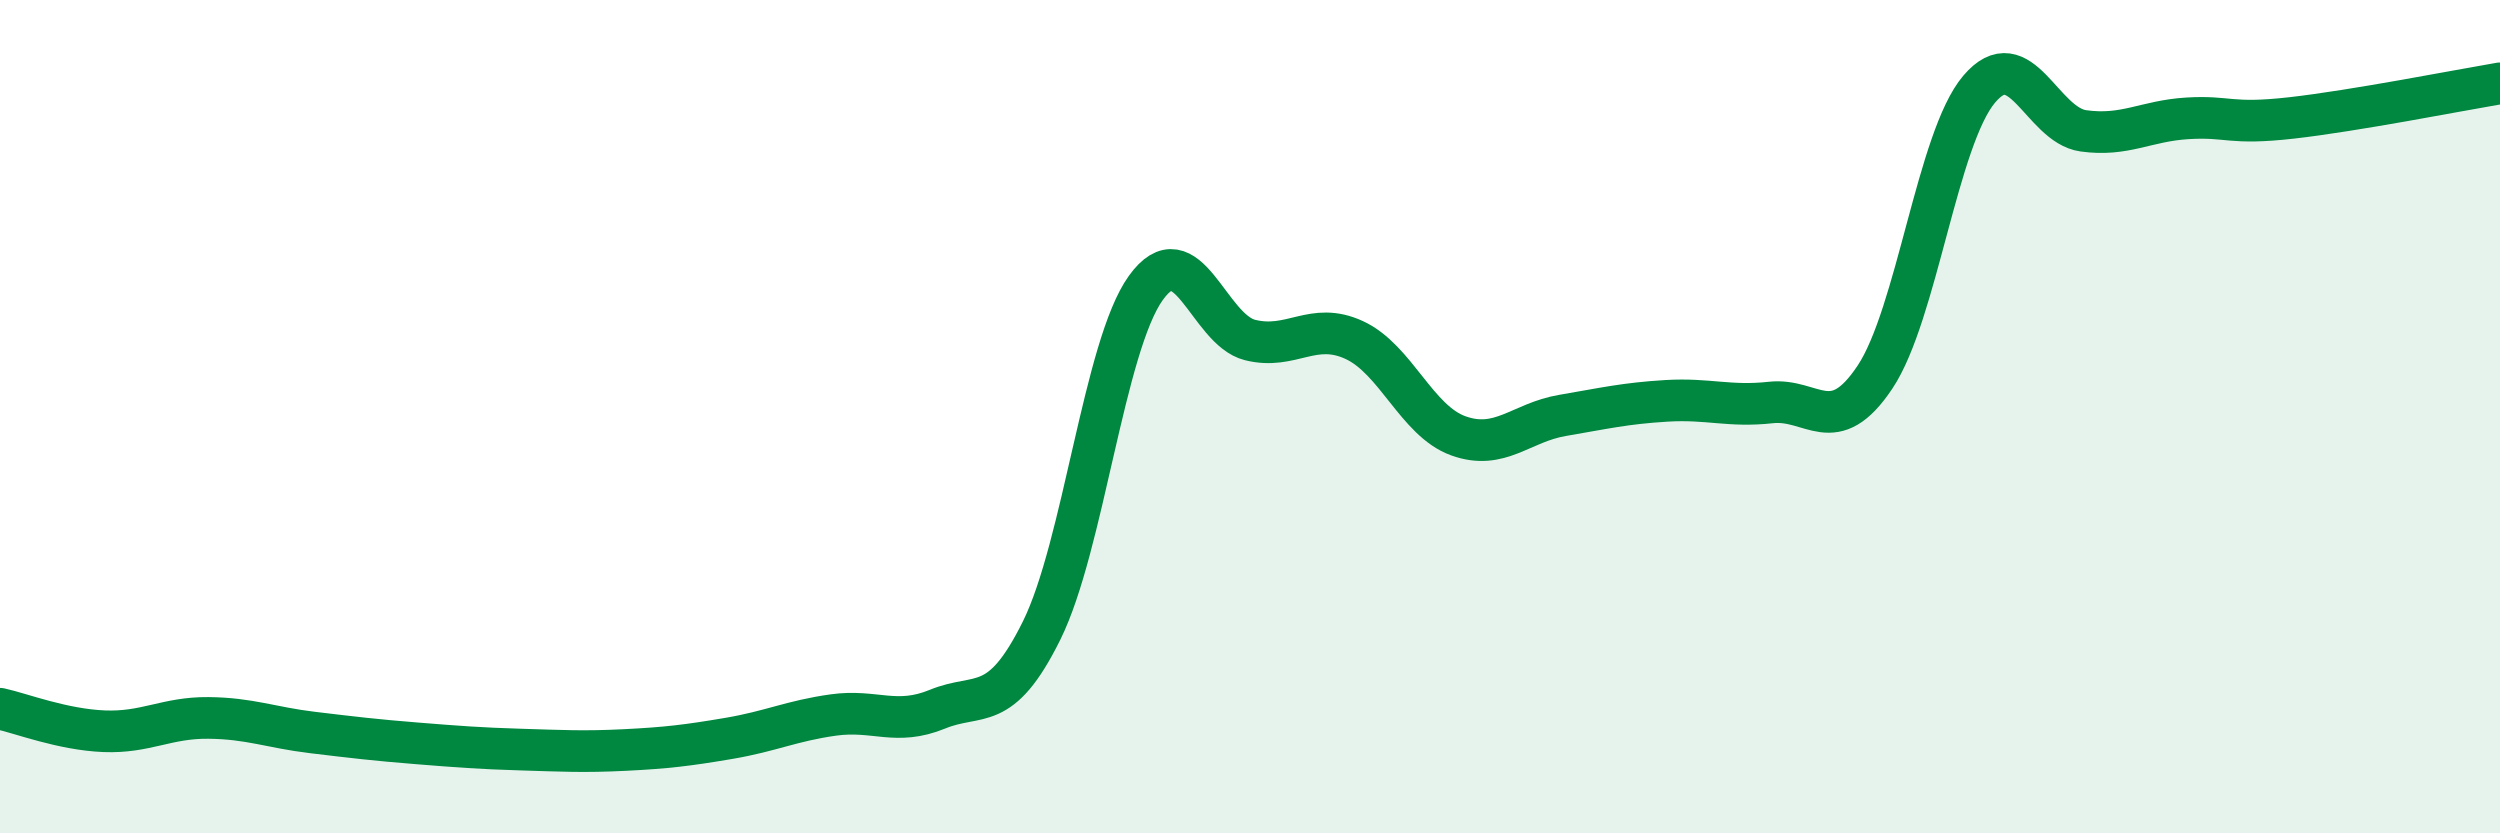
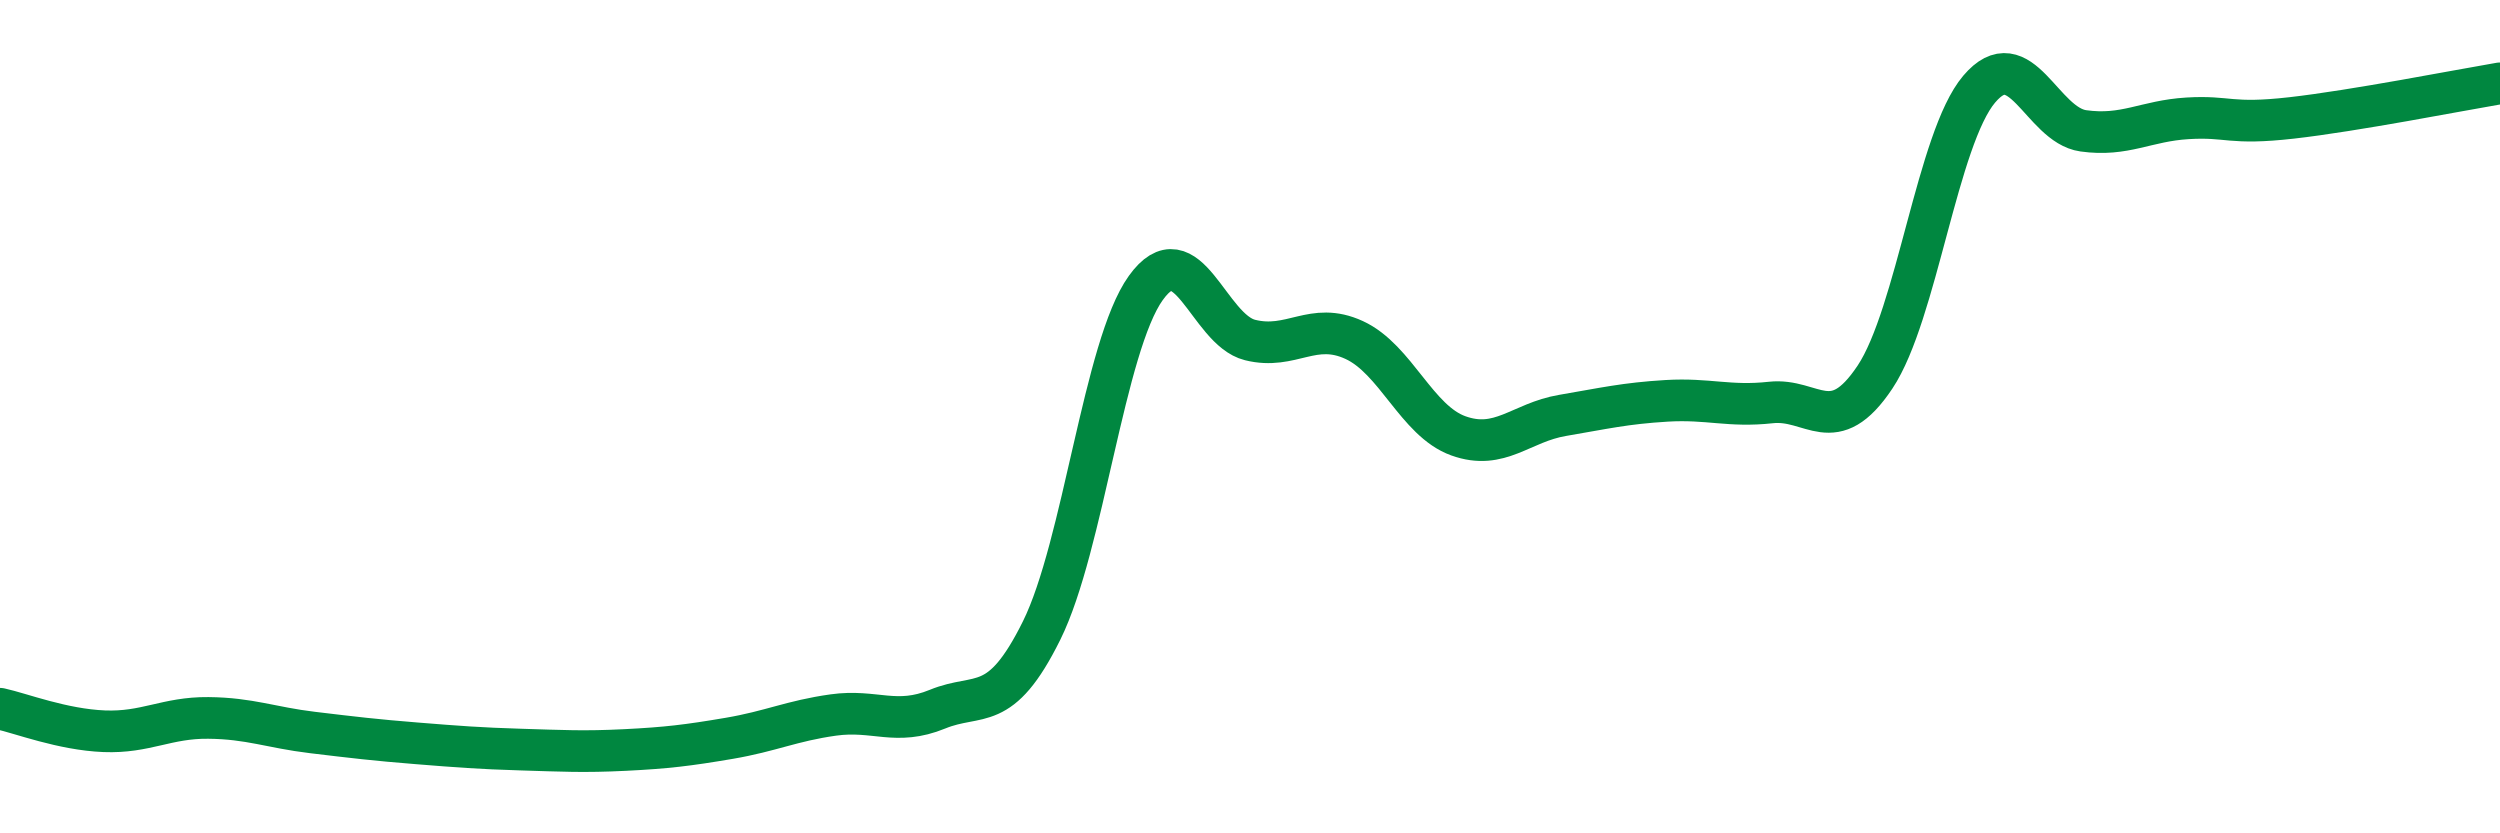
<svg xmlns="http://www.w3.org/2000/svg" width="60" height="20" viewBox="0 0 60 20">
-   <path d="M 0,17.01 C 0.5,17.12 1.5,17.51 2.5,17.55 C 3.5,17.59 4,17.22 5,17.23 C 6,17.24 6.5,17.46 7.5,17.58 C 8.5,17.7 9,17.76 10,17.84 C 11,17.92 11.5,17.96 12.5,17.99 C 13.5,18.02 14,18.05 15,18 C 16,17.95 16.5,17.89 17.5,17.72 C 18.5,17.55 19,17.3 20,17.16 C 21,17.02 21.5,17.43 22.5,17.02 C 23.5,16.61 24,17.15 25,15.13 C 26,13.11 26.5,8.3 27.5,6.91 C 28.5,5.52 29,7.91 30,8.16 C 31,8.41 31.5,7.7 32.5,8.16 C 33.5,8.62 34,10.1 35,10.46 C 36,10.82 36.5,10.14 37.5,9.97 C 38.5,9.8 39,9.68 40,9.62 C 41,9.56 41.5,9.77 42.5,9.66 C 43.5,9.55 44,10.55 45,9.05 C 46,7.55 46.5,3.32 47.5,2.14 C 48.5,0.96 49,3 50,3.14 C 51,3.28 51.5,2.9 52.5,2.84 C 53.5,2.78 53.5,3 55,2.83 C 56.5,2.66 59,2.17 60,2L60 20L0 20Z" fill="#008740" opacity="0.1" stroke-linecap="round" stroke-linejoin="round" />
  <path d="M 0,17.01 C 0.5,17.12 1.5,17.51 2.5,17.55 C 3.5,17.59 4,17.22 5,17.23 C 6,17.24 6.5,17.46 7.5,17.58 C 8.5,17.7 9,17.76 10,17.84 C 11,17.92 11.5,17.96 12.5,17.99 C 13.5,18.02 14,18.05 15,18 C 16,17.95 16.5,17.89 17.5,17.72 C 18.5,17.55 19,17.3 20,17.16 C 21,17.02 21.5,17.43 22.5,17.02 C 23.5,16.61 24,17.15 25,15.13 C 26,13.11 26.5,8.3 27.5,6.91 C 28.5,5.52 29,7.91 30,8.16 C 31,8.41 31.5,7.7 32.5,8.16 C 33.5,8.62 34,10.1 35,10.46 C 36,10.82 36.5,10.14 37.5,9.97 C 38.5,9.8 39,9.68 40,9.62 C 41,9.56 41.5,9.77 42.5,9.66 C 43.5,9.55 44,10.55 45,9.05 C 46,7.55 46.5,3.32 47.5,2.14 C 48.5,0.96 49,3 50,3.14 C 51,3.28 51.5,2.9 52.5,2.84 C 53.5,2.78 53.5,3 55,2.83 C 56.5,2.66 59,2.17 60,2" stroke="#008740" stroke-width="1" fill="none" stroke-linecap="round" stroke-linejoin="round" />
</svg>